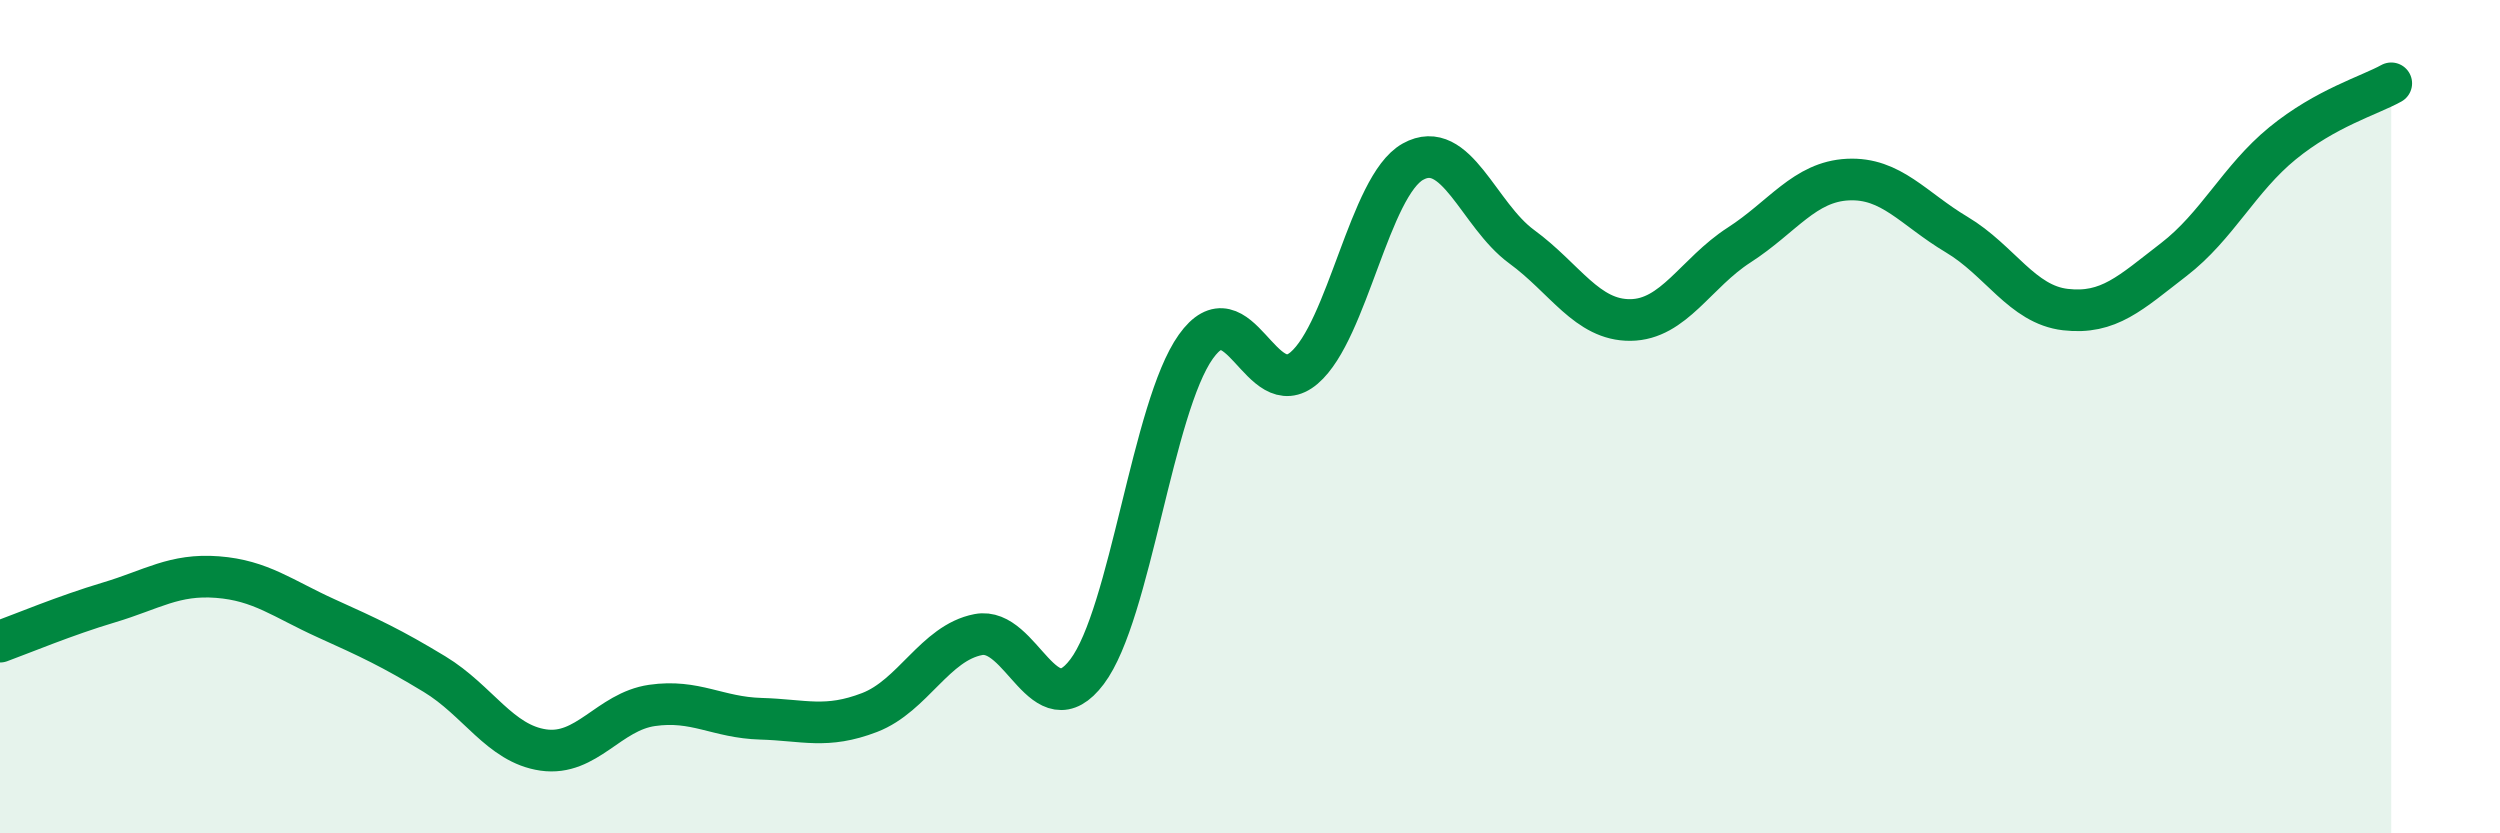
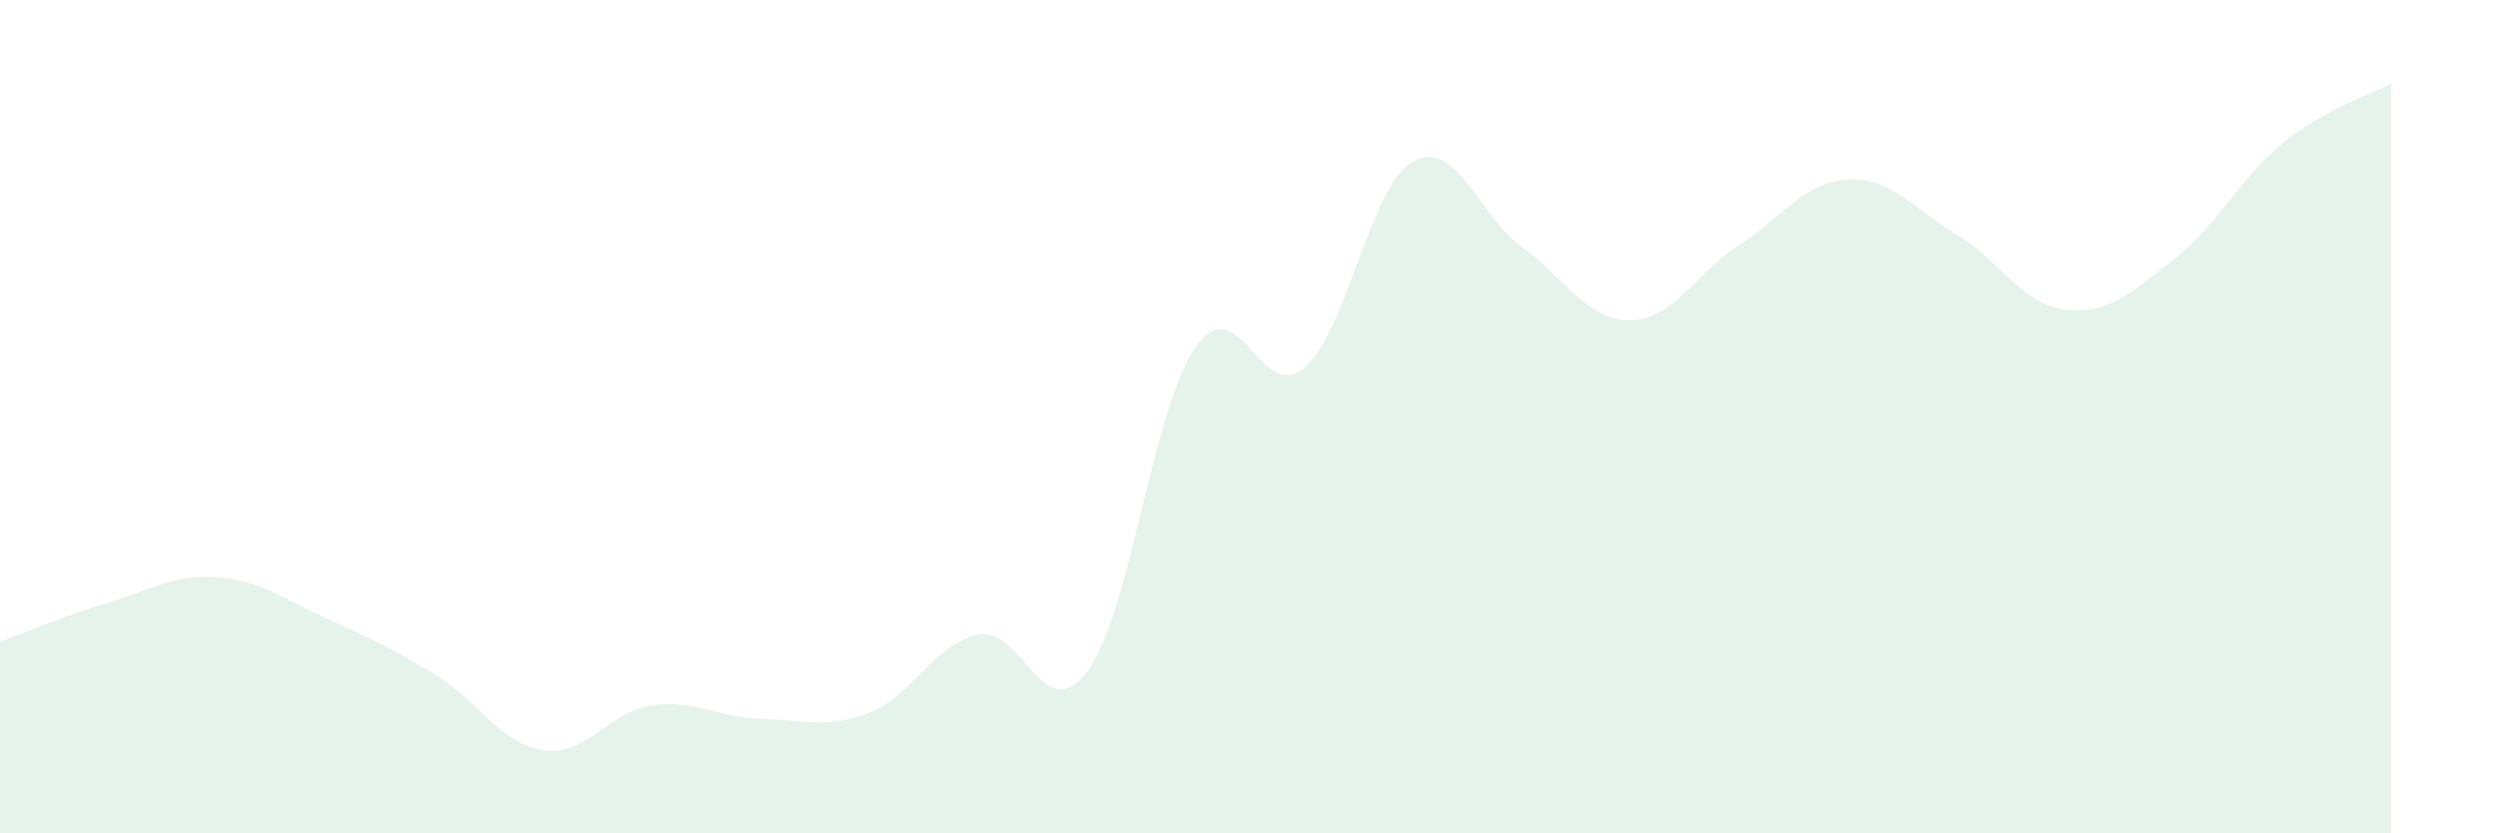
<svg xmlns="http://www.w3.org/2000/svg" width="60" height="20" viewBox="0 0 60 20">
  <path d="M 0,15.4 C 0.52,15.21 1.57,14.77 2.61,14.46 C 3.65,14.15 4.18,13.77 5.22,13.85 C 6.26,13.93 6.79,14.37 7.83,14.84 C 8.87,15.31 9.39,15.55 10.43,16.18 C 11.47,16.81 12,17.85 13.04,18 C 14.08,18.15 14.61,17.08 15.65,16.93 C 16.69,16.78 17.22,17.22 18.26,17.25 C 19.3,17.28 19.83,17.5 20.87,17.1 C 21.91,16.7 22.44,15.43 23.48,15.23 C 24.52,15.03 25.05,17.5 26.09,16.12 C 27.13,14.74 27.66,9.78 28.7,8.32 C 29.74,6.86 30.26,9.72 31.3,8.83 C 32.34,7.94 32.87,4.46 33.91,3.88 C 34.95,3.3 35.48,5.16 36.52,5.92 C 37.56,6.68 38.09,7.69 39.13,7.68 C 40.17,7.67 40.7,6.55 41.74,5.88 C 42.78,5.21 43.31,4.36 44.35,4.31 C 45.39,4.26 45.92,5.01 46.96,5.63 C 48,6.25 48.53,7.31 49.57,7.43 C 50.61,7.55 51.13,7.03 52.17,6.23 C 53.21,5.43 53.74,4.29 54.78,3.44 C 55.82,2.59 56.87,2.29 57.39,2L57.39 20L0 20Z" fill="#008740" opacity="0.1" stroke-linecap="round" stroke-linejoin="round" />
-   <path d="M 0,15.4 C 0.52,15.21 1.57,14.77 2.61,14.46 C 3.65,14.15 4.18,13.77 5.22,13.85 C 6.26,13.93 6.79,14.37 7.83,14.84 C 8.87,15.31 9.39,15.55 10.43,16.18 C 11.47,16.81 12,17.85 13.04,18 C 14.08,18.15 14.61,17.08 15.65,16.93 C 16.69,16.78 17.22,17.22 18.26,17.25 C 19.3,17.28 19.83,17.5 20.87,17.1 C 21.91,16.7 22.44,15.43 23.48,15.23 C 24.52,15.03 25.05,17.5 26.09,16.12 C 27.13,14.74 27.66,9.78 28.7,8.32 C 29.74,6.86 30.26,9.72 31.3,8.83 C 32.34,7.94 32.87,4.46 33.91,3.88 C 34.95,3.3 35.48,5.16 36.52,5.92 C 37.56,6.68 38.09,7.69 39.13,7.68 C 40.17,7.67 40.7,6.55 41.74,5.88 C 42.78,5.21 43.31,4.36 44.35,4.31 C 45.39,4.26 45.92,5.01 46.96,5.63 C 48,6.25 48.53,7.31 49.57,7.43 C 50.61,7.55 51.13,7.03 52.17,6.23 C 53.21,5.43 53.74,4.29 54.78,3.44 C 55.82,2.59 56.87,2.29 57.39,2" stroke="#008740" stroke-width="1" fill="none" stroke-linecap="round" stroke-linejoin="round" />
</svg>